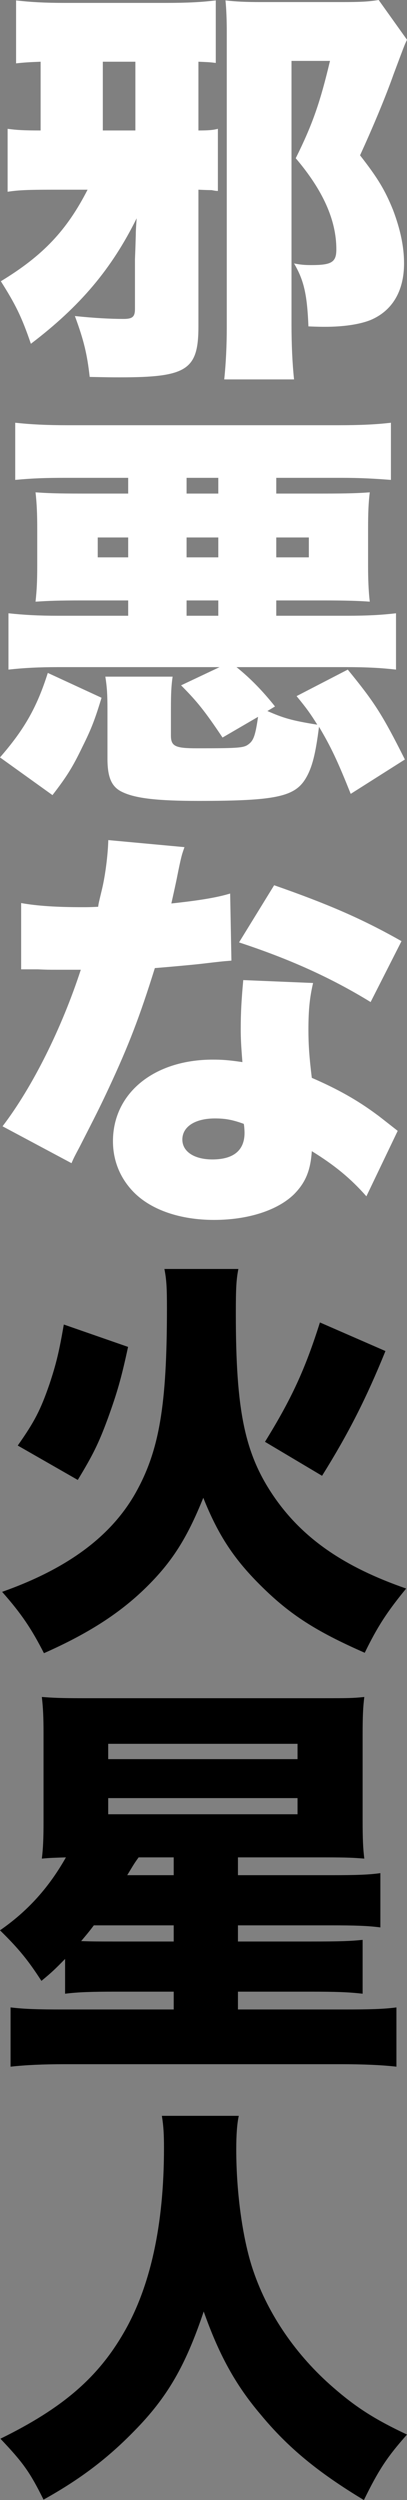
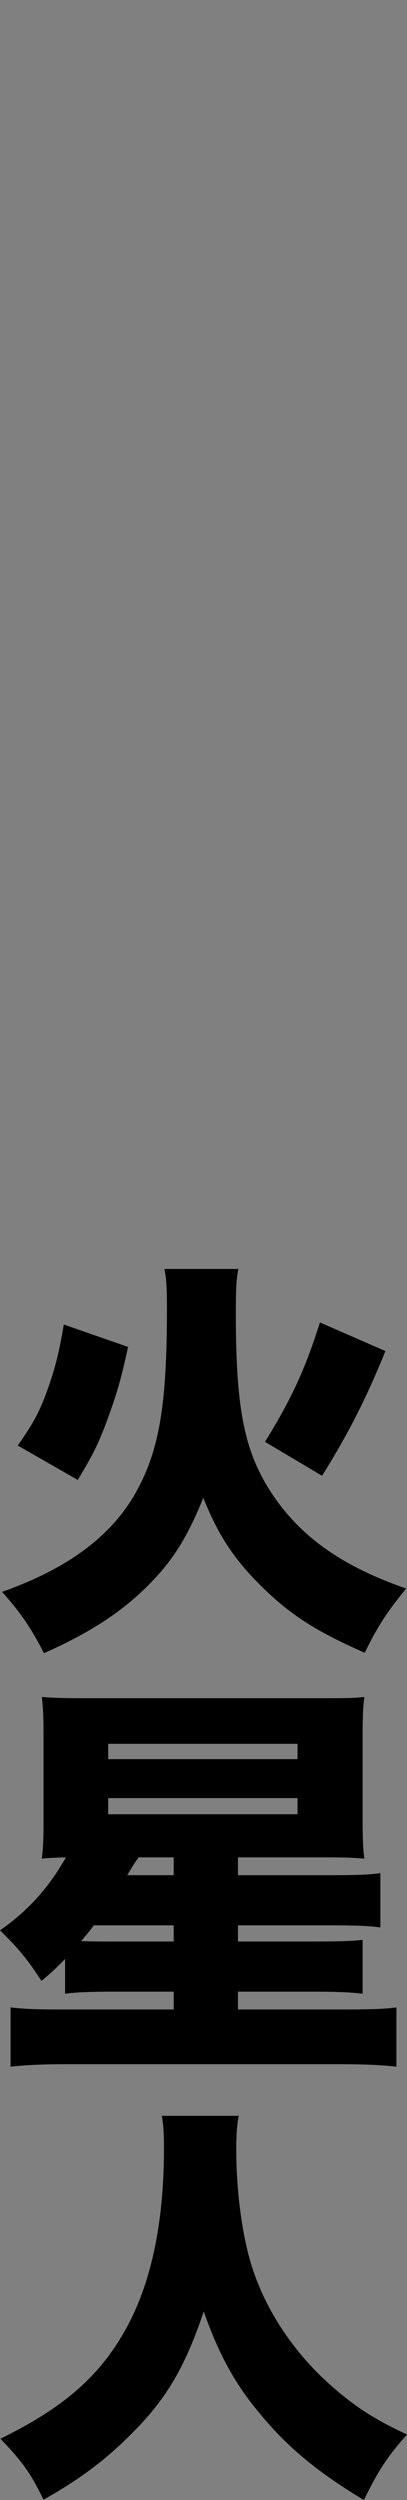
<svg xmlns="http://www.w3.org/2000/svg" width="83" height="509" fill="none">
  <rect width="100%" height="100%" fill="#808080" stroke="none" />
  <g clip-path="url(#a)">
-     <path d="M27.523 62.91c0 1.602-.518 2.024-2.33 2.024-2.588 0-5.953-.169-9.922-.59 1.812 4.89 2.502 7.758 3.02 12.396 4.228.084 4.486.084 6.212.084 13.632 0 15.962-1.518 15.962-10.372v-27.83c1.725.085 2.588.085 2.674.085.95.169.95.169 1.294.169v-12.65c-.949.253-1.898.338-3.968.338V12.565c1.811.084 2.33.084 3.537.253V.084c-2.76.338-5.608.506-10.095.506H12.942C9.146.59 6.126.422 3.279.084v12.818c1.466-.168 2.76-.253 5.004-.337v13.999c-3.451 0-4.918-.085-6.73-.337v12.817c2.157-.337 4.141-.421 9.145-.421h7.162C13.632 46.887 8.8 52.03.173 57.26c2.933 4.638 4.227 7.168 6.125 12.733 10.095-7.673 16.48-15.263 21.57-25.551-.173 2.445-.173 2.782-.173 3.288-.086 2.952-.086 2.952-.172 5.06v10.12Zm.086-36.346h-6.643V12.565h6.643v13.999ZM77.22 0c-1.984.337-3.796.422-7.506.422H53.148c-2.848 0-5.005-.085-7.162-.338.173 1.771.26 3.964.26 6.41v60.21c0 3.542-.173 7.337-.518 10.542h14.236c-.346-3.29-.518-7.084-.518-11.216V12.396h7.851C65.313 20.745 63.76 25.3 60.31 32.214c5.522 6.493 8.282 12.565 8.282 18.552 0 2.614-.949 3.205-5.09 3.205-1.467 0-2.243-.084-3.537-.337 1.984 3.373 2.674 6.24 2.933 12.818 1.898.084 2.934.084 3.365.084 3.882 0 7.075-.506 9.232-1.35 4.486-1.855 6.902-5.902 6.902-11.553 0-3.457-.776-6.999-2.243-10.878-1.64-4.048-3.106-6.493-6.73-11.132 2.588-5.65 5.177-11.806 6.816-16.444C82.396 9.445 82.396 9.361 83 8.096L77.22 0ZM26.142 97.284v3.205h-9.231c-5.436 0-7.334-.085-9.664-.253.26 2.276.346 4.469.346 7.505v7.421c0 3.12-.087 4.975-.346 7.337 2.675-.169 4.4-.253 9.664-.253h9.231v3.12h-14.15c-4.227 0-7.16-.169-10.266-.506v11.469c3.02-.338 6.04-.506 10.267-.506h32.786l-7.852 3.71c3.279 3.289 4.832 5.228 8.456 10.626l7.247-4.217c-.518 3.542-.863 4.723-1.812 5.482-1.035.843-1.725.927-10.698.927-4.4 0-5.264-.422-5.264-2.614v-5.397c0-3.205.087-4.807.346-6.578H21.483c.345 2.193.432 3.626.432 6.831v9.866c0 3.88.863 5.819 3.106 6.831 2.674 1.265 7.16 1.771 15.444 1.771 15.789 0 19.671-.843 21.914-4.638 1.295-2.193 1.985-4.976 2.675-10.457 2.502 4.216 3.796 6.999 6.47 13.661l11.045-6.999c-4.66-9.276-6.213-11.637-11.648-18.299l-10.44 5.397c2.157 2.614 2.847 3.626 4.228 5.818-5.263-.843-6.902-1.349-10.18-2.783l1.552-.927c-2.416-3.036-4.918-5.65-7.851-8.011h22.432c4.228 0 7.161.168 10.095.506V124.86c-2.847.337-5.695.506-10.095.506H56.34v-3.12h9.663c4.314 0 7.248.084 9.404.253-.258-2.193-.345-4.639-.345-7.337v-7.421c0-3.458.087-5.397.346-7.505-2.244.168-4.228.253-9.75.253H56.34v-3.205h13.287c3.969 0 6.816.169 10.094.422V86.068c-2.847.338-6.04.506-10.784.506H13.89c-4.487 0-7.679-.168-10.785-.506v11.638c3.537-.338 6.298-.422 10.267-.422h12.77Zm11.907 0h6.47v3.205h-6.47v-3.205Zm0 24.962h6.47v3.12h-6.47v-3.12Zm-11.907-12.819v4.048H19.93v-4.048h6.212Zm11.907 0h6.47v4.048h-6.47v-4.048Zm18.29 0h6.644v4.048H56.34v-4.048ZM10.7 161.88c2.933-3.794 4.14-5.734 6.125-9.866 1.898-3.795 2.589-5.735 3.883-9.951l-10.958-5.06C7.506 144.087 4.918 148.556 0 154.206l10.698 7.674ZM22.087 171.04c-.086 3.036-.604 7.168-1.294 10.035-.69 2.868-.69 2.868-.776 3.542-1.726.084-2.157.084-3.106.084-5.35 0-9.318-.253-12.597-.843v13.493h3.365c1.984.084 1.984.084 3.969.084h4.831C12.597 209.326 6.643 221.3.518 229.312l14.063 7.505c.518-1.181.518-1.181 1.64-3.289 3.364-6.577 4.14-8.095 5.953-11.975 4.055-8.686 6.298-14.504 9.404-24.455 2.157-.169 6.902-.59 9.232-.843 4.314-.506 4.314-.506 6.384-.675l-.259-13.661c-2.76.843-6.47 1.433-11.992 2.024.431-1.94.604-2.699 1.035-4.723 1.035-5.228 1.122-5.228 1.64-6.746l-15.53-1.434Zm59.791 20.576c-8.023-4.553-15.098-7.589-25.97-11.384l-7.16 11.637c10.267 3.374 18.722 7.168 26.832 12.144l6.298-12.397Zm-.776 38.623c-2.589-2.024-3.969-3.12-4.228-3.288-3.969-2.952-8.024-5.229-13.287-7.506-.517-4.216-.69-6.746-.69-9.782 0-4.048.259-6.578.95-9.529l-14.237-.591c-.345 3.795-.517 6.494-.517 9.951 0 1.94.086 3.542.345 6.747-2.848-.422-4.228-.506-6.04-.506-11.993 0-20.362 6.83-20.362 16.613 0 3.963 1.467 7.589 4.314 10.456 3.538 3.542 9.405 5.566 16.307 5.566 6.902 0 12.942-1.939 16.307-5.228 2.33-2.361 3.364-4.807 3.623-8.771 4.66 2.868 7.938 5.566 11.13 9.192l6.385-13.324Zm-31.406-1.433c.087.084.173 1.265.173 1.855 0 3.542-2.243 5.397-6.557 5.397-3.71 0-6.126-1.602-6.126-4.048 0-2.614 2.588-4.301 6.644-4.301 2.07 0 3.537.253 5.867 1.097Z" fill="#fff" />
    <path d="M15.859 301.311c3.016-4.979 4.223-7.341 6.12-12.489 1.895-5.232 2.757-8.185 4.136-14.598l-13.1-4.557c-.949 5.485-1.552 8.016-2.93 12.151-1.81 5.232-3.018 7.595-6.465 12.489l12.239 7.004Zm49.817-.844c5.43-8.691 9.05-15.864 12.928-25.399l-13.359-5.823c-3.017 9.535-5.775 15.527-11.205 24.303l11.636 6.919Zm-32.148-42.108c.43 2.194.517 3.798.517 8.017 0 19.746-1.552 28.944-6.378 37.551-5 8.86-13.877 15.442-27.236 20.168 3.965 4.472 6.033 7.594 8.533 12.488 8.963-3.966 15.428-8.1 20.771-13.332 5.258-5.148 8.36-9.958 11.722-18.312 3.103 7.764 6.378 12.658 12.066 18.227 5.689 5.57 10.86 8.945 20.858 13.333 2.586-5.316 4.568-8.354 8.447-13.079-12.67-4.388-21.117-10.211-26.978-18.734-5.947-8.691-7.757-17.383-7.757-37.213 0-5.147.087-6.92.518-9.114H33.528ZM13.273 405.915c2.672-.338 5.344-.422 10.343-.422h11.808v3.629h-22.84c-5 0-7.585-.085-10.43-.422v12.067c3.017-.338 6.551-.507 11.205-.507h56.023c4.74 0 8.533.169 11.463.507V408.7c-2.5.337-5.343.422-10.601.422h-21.72v-3.629h14.739c5.085 0 7.843.084 10.687.422v-10.97c-2.327.253-4.482.338-10.601.338H48.524v-3.291h18.962c4.827 0 7.585.084 10.084.422v-11.055c-2.327.338-4.999.422-10.084.422H48.524v-3.628h17.67c4.74 0 6.032.084 8.1.253-.258-2.025-.344-4.051-.344-7.764v-17.551c0-3.629.086-5.57.345-7.595-2.327.253-3.534.253-8.533.253H16.98c-4.654 0-6.205-.084-8.446-.253.258 2.278.344 4.135.344 7.426v17.974c0 3.375-.086 5.4-.344 7.51 1.81-.169 2.413-.169 4.912-.253-3.533 6.244-7.843 10.97-13.445 14.851 3.878 3.797 5.775 6.16 8.447 10.295 2.154-1.772 2.844-2.447 4.826-4.472v7.088Zm22.15-27.762v3.628h-9.48c1.379-2.278 1.465-2.447 2.327-3.628h7.154Zm0 13.839v3.291H23.617c-3.362 0-4.913 0-7.068-.085 1.207-1.434 1.638-1.941 2.586-3.206h16.29Zm-13.359-36.961h38.613v3.123H22.064v-3.123Zm0 11.055h38.613v3.291H22.064v-3.291ZM33.01 430.776c.345 2.11.431 3.797.431 6.582 0 15.611-2.758 28.184-8.188 37.551-5.257 9.113-12.41 15.358-25.167 21.602 4.654 4.894 6.033 6.835 8.791 12.405 7.585-4.22 13.101-8.439 18.531-14.008 6.723-6.835 10.429-13.248 14.135-24.303 3.103 8.776 6.464 14.936 11.636 21.012 5.516 6.666 11.635 11.729 21.03 17.383 3.016-6.16 4.74-8.776 8.791-13.333-6.464-3.038-10.343-5.485-15.083-9.619-7.498-6.498-13.187-14.768-16.204-23.544-2.154-6.16-3.533-15.779-3.533-24.893 0-3.038.172-5.316.517-6.835H33.01Z" fill="#000" />
  </g>
  <defs>
    <clipPath id="a">
      <path fill="#fff" d="M0 0h83v509H0z" />
    </clipPath>
  </defs>
</svg>